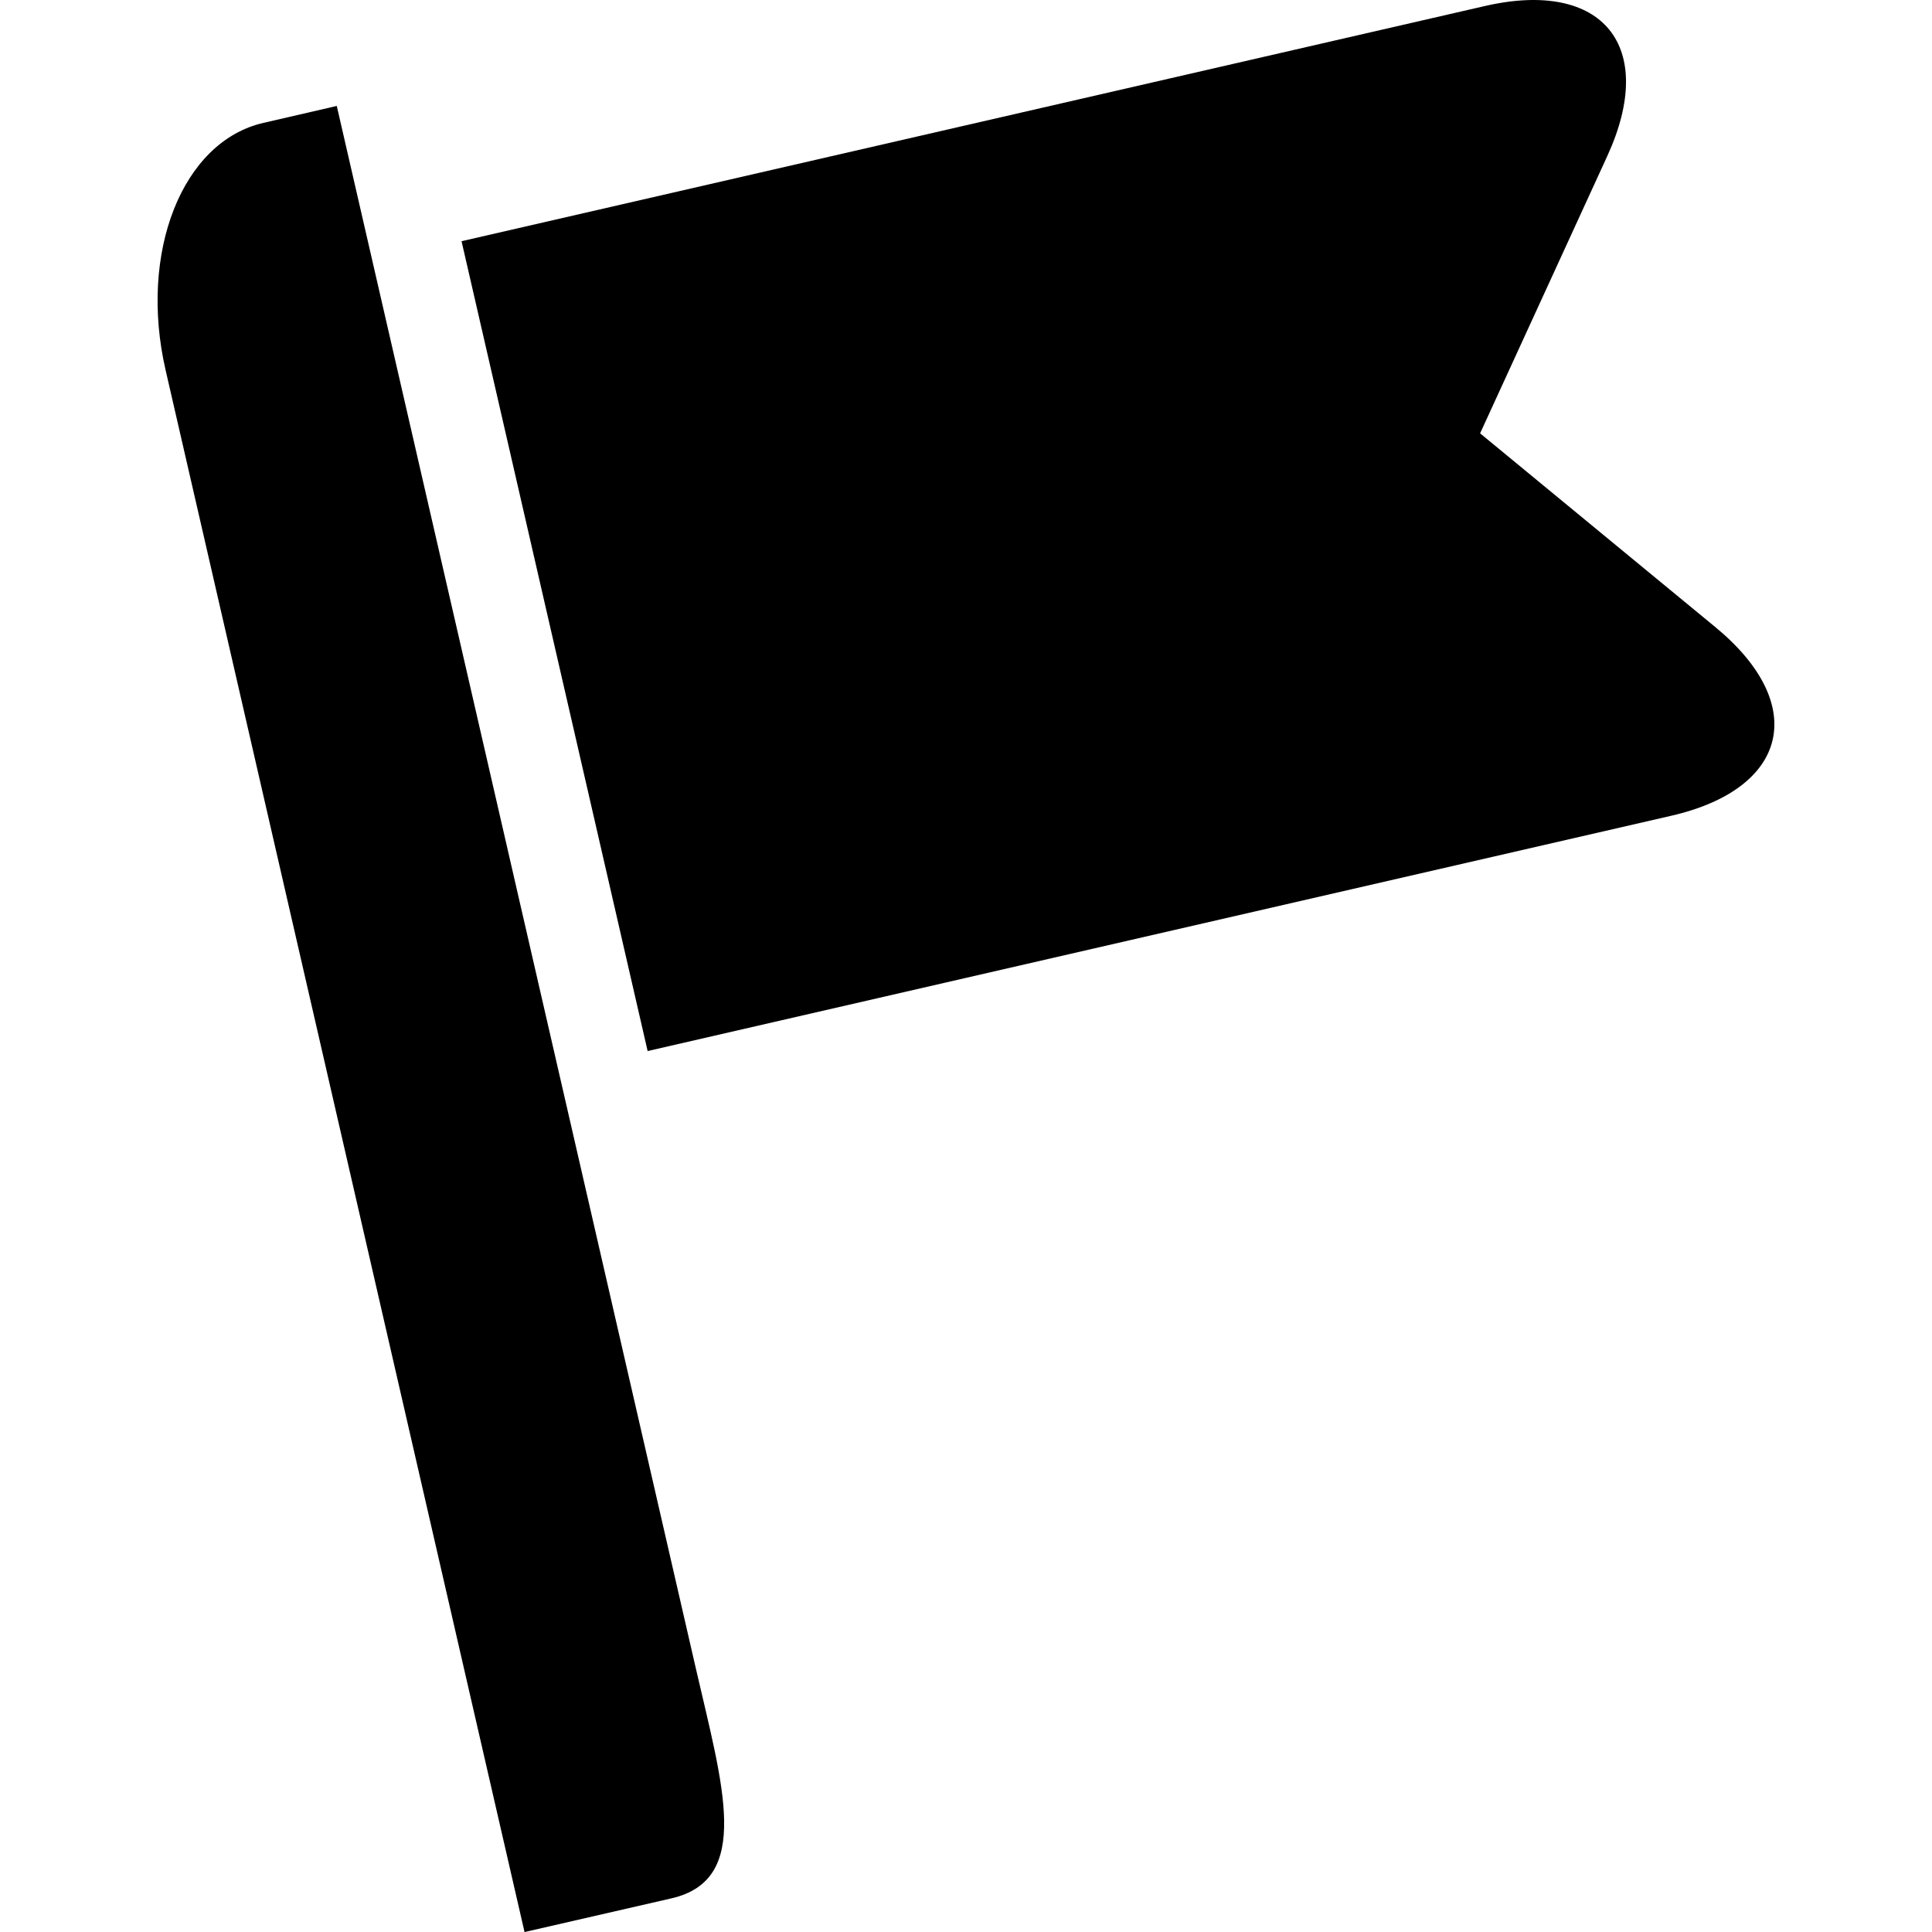
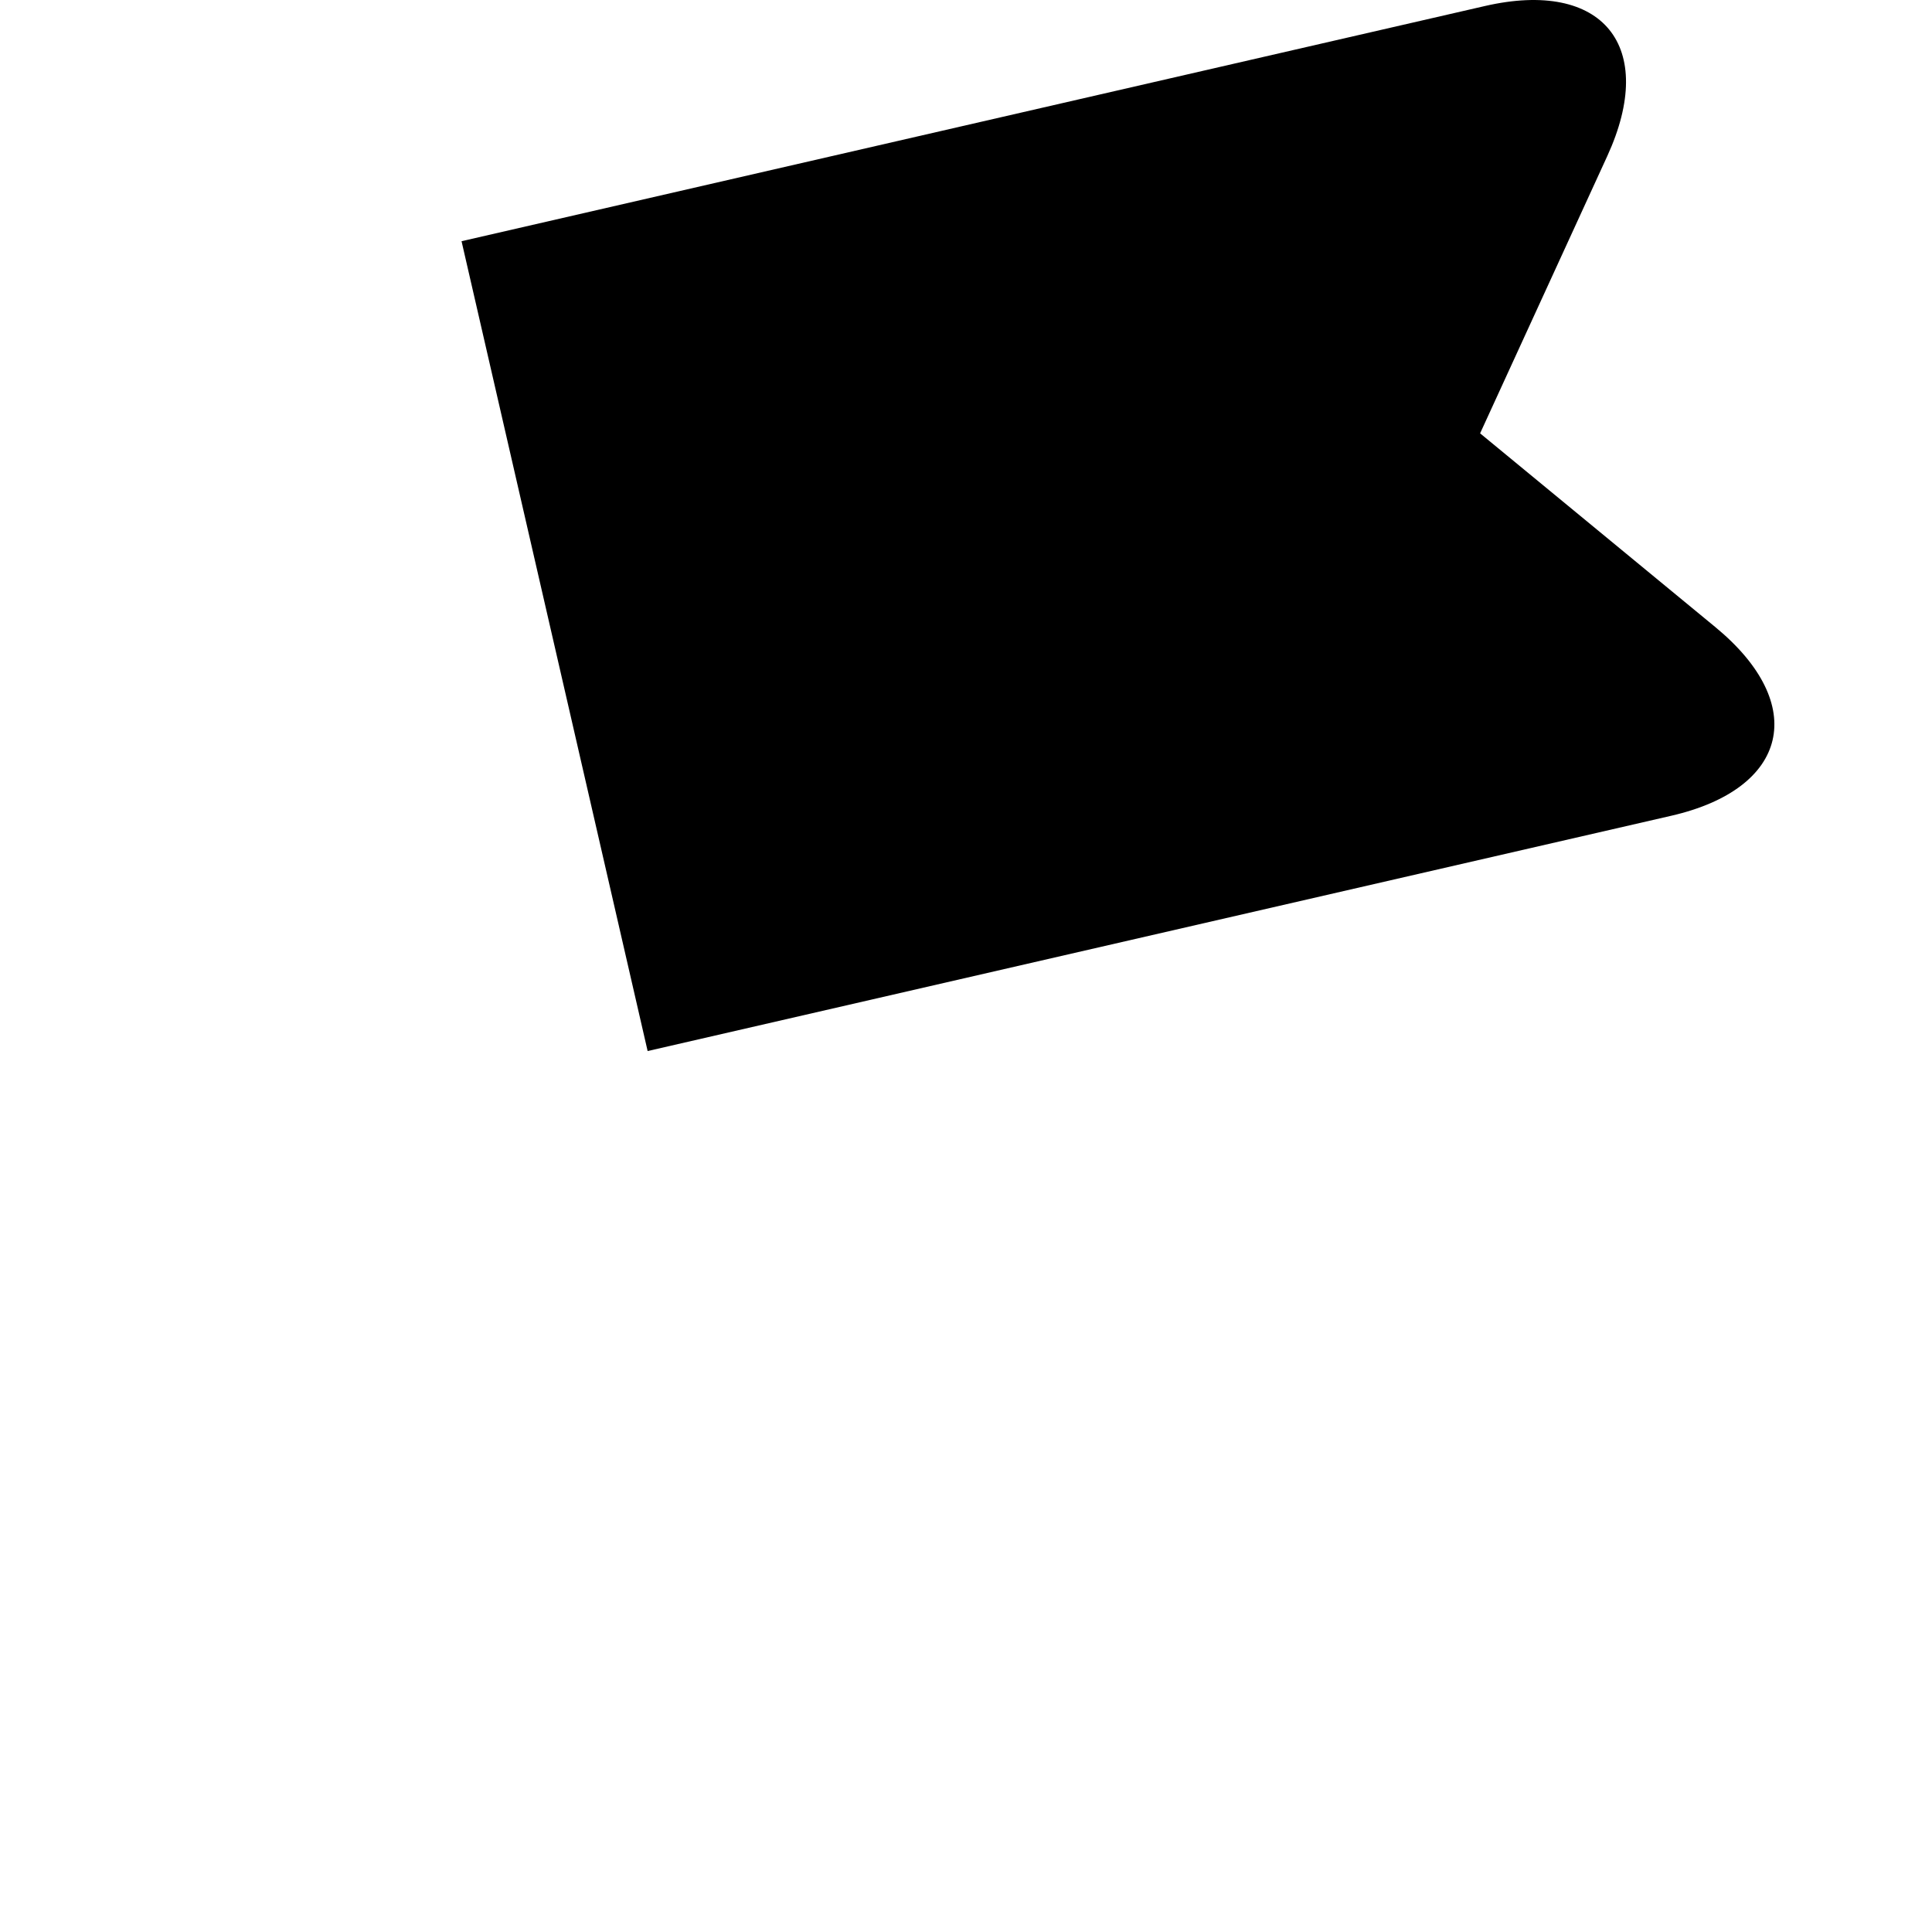
<svg xmlns="http://www.w3.org/2000/svg" version="1.1" id="Capa_1" x="0px" y="0px" width="40.21px" height="40.21px" viewBox="0 0 40.21 40.21" style="enable-background:new 0 0 40.21 40.21;" xml:space="preserve">
  <g>
-     <path d="M3.447,7.705l7.47,32.506l3.056-0.701c1.688-0.388,1.071-2.342,0.507-4.796L7.009,2.205L5.481,2.558   C3.794,2.945,2.882,5.248,3.447,7.705z" />
    <path d="M30.906,0.125L9.606,5.02l3.873,16.855l21.3-4.896c2.454-0.562,2.87-2.32,0.926-3.924l-4.9-4.036l2.646-5.769   C34.501,0.962,33.362-0.439,30.906,0.125z" />
  </g>
  <g>
</g>
  <g>
</g>
  <g>
</g>
  <g>
</g>
  <g>
</g>
  <g>
</g>
  <g>
</g>
  <g>
</g>
  <g>
</g>
  <g>
</g>
  <g>
</g>
  <g>
</g>
  <g>
</g>
  <g>
</g>
  <g>
</g>
</svg>